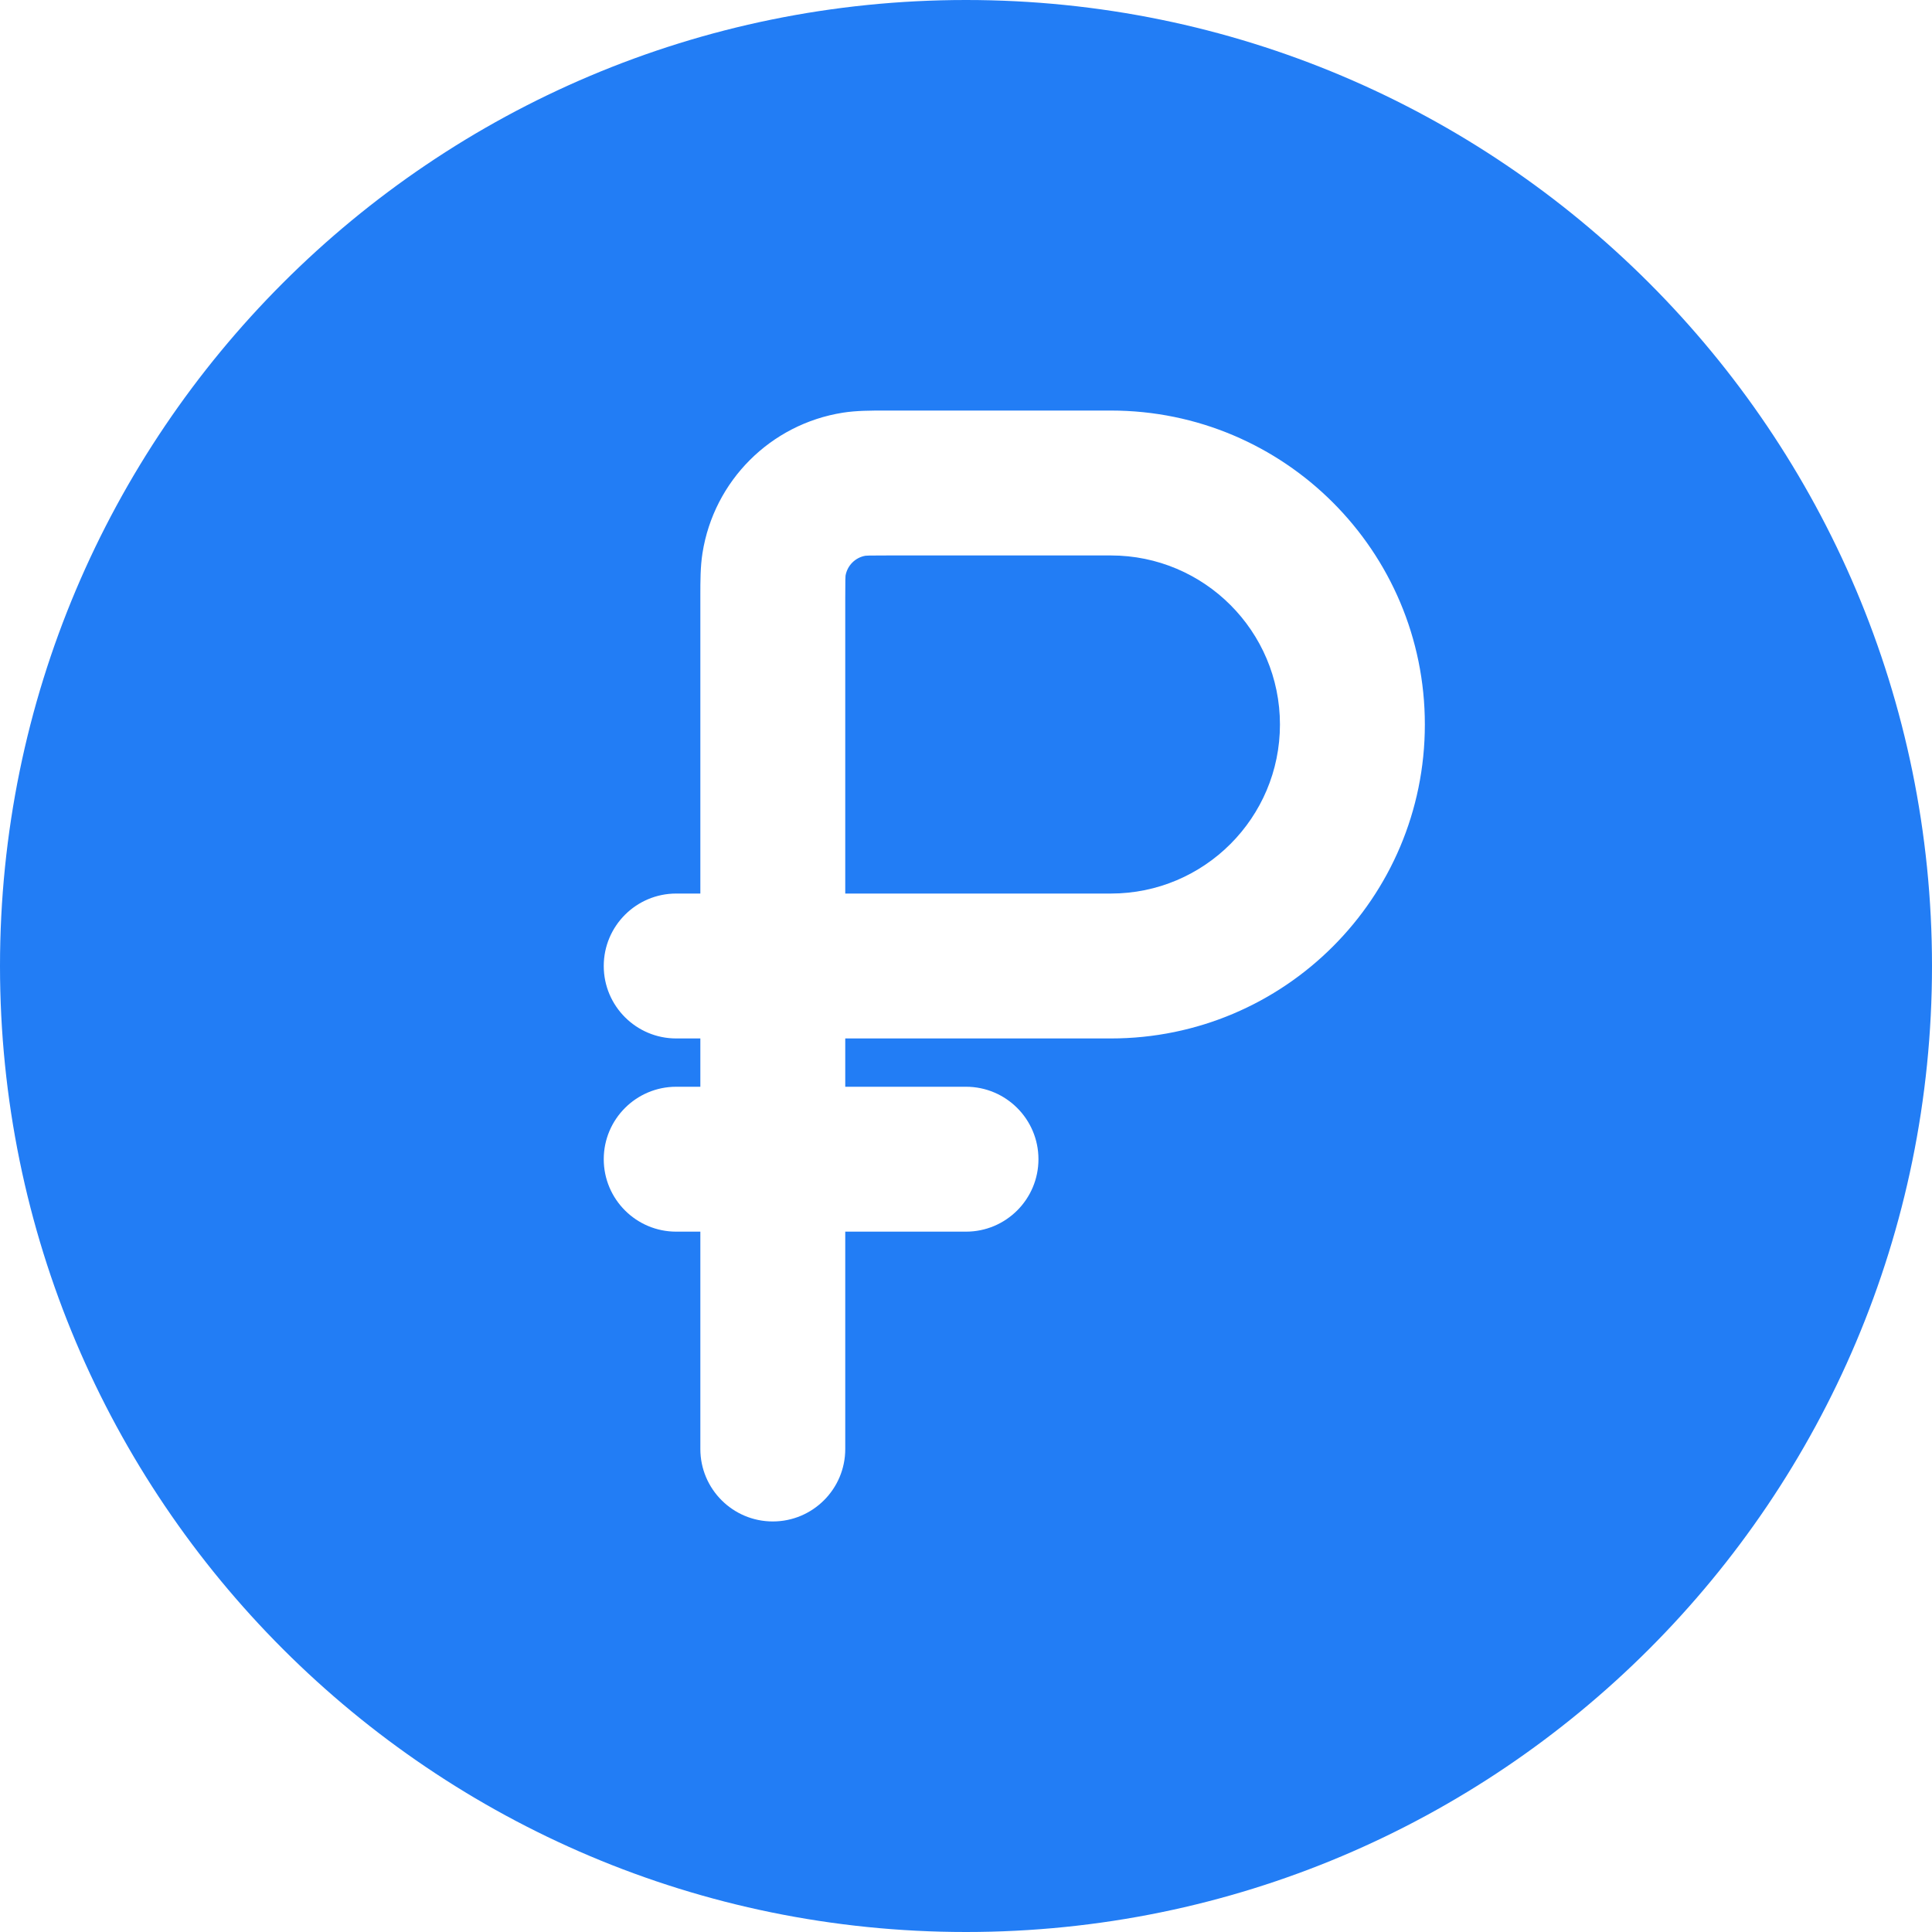
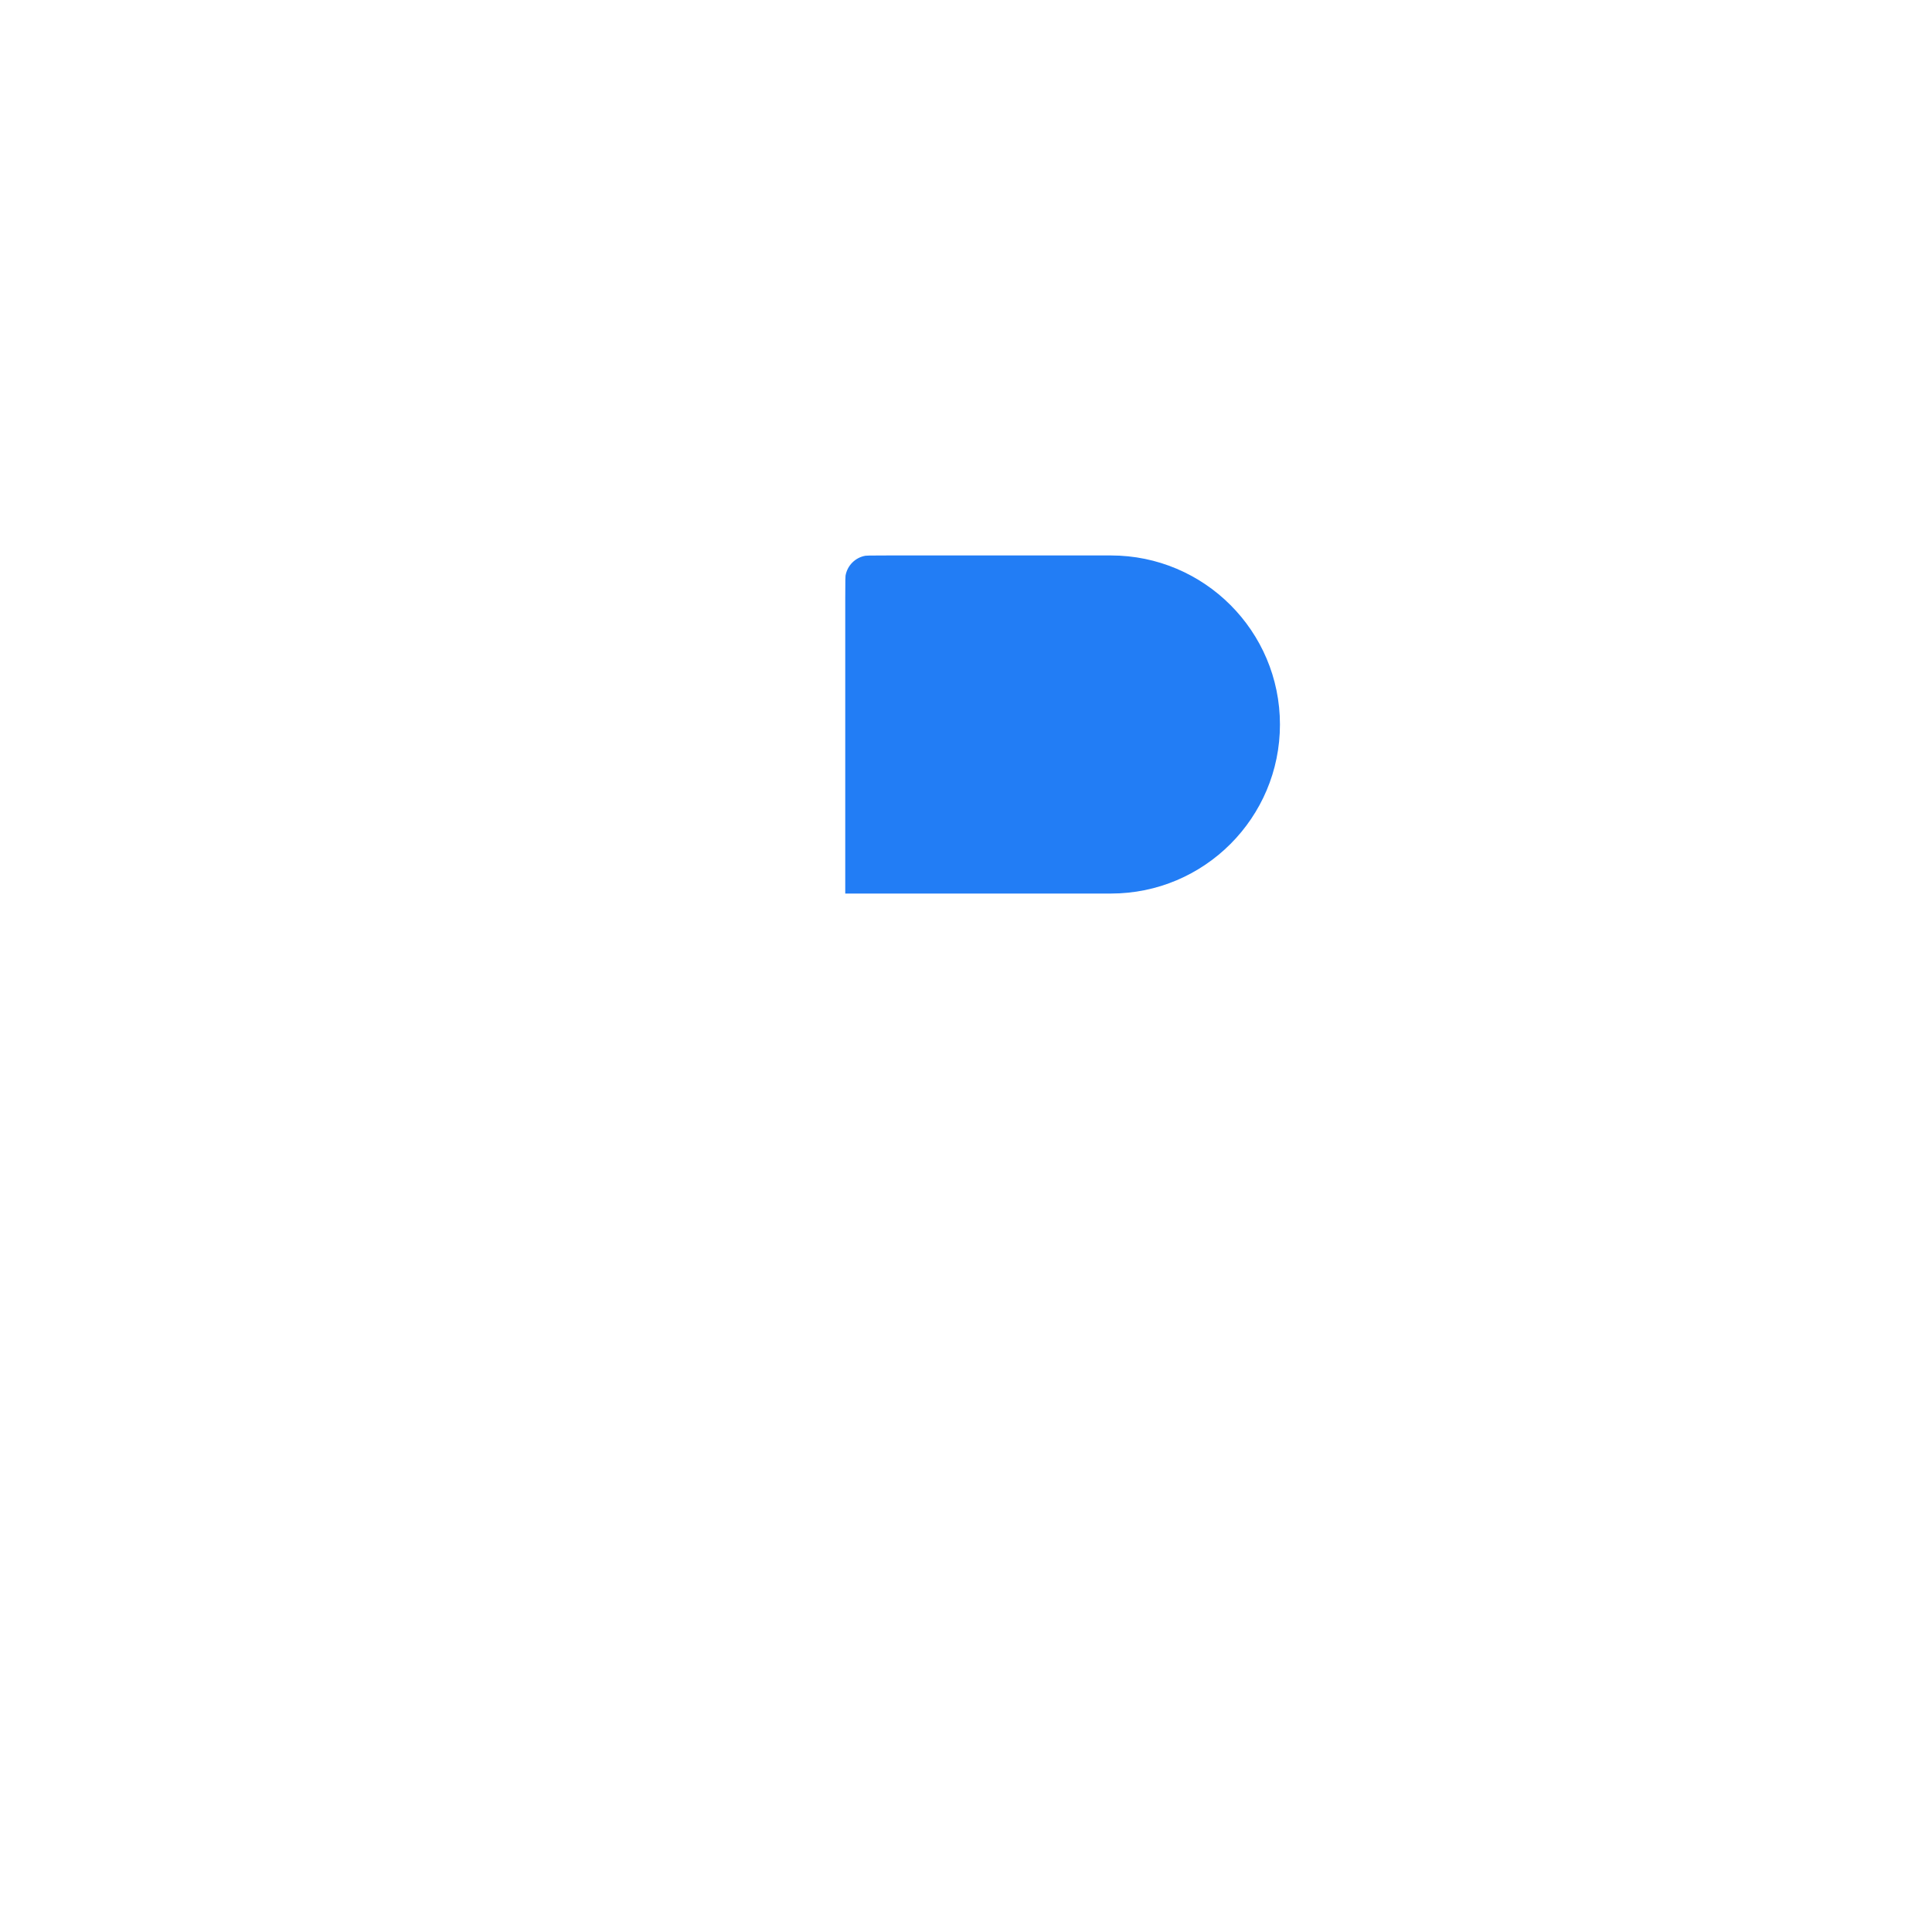
<svg xmlns="http://www.w3.org/2000/svg" width="20" height="20" viewBox="0 0 20 20" fill="none">
  <path d="M11.5 9.25H8.75V6.2C8.75 6.103 8.75 6.045 8.751 6.002C8.752 5.974 8.753 5.962 8.753 5.959C8.771 5.854 8.854 5.771 8.959 5.753C8.962 5.753 8.974 5.752 9.002 5.751C9.045 5.75 9.103 5.75 9.2 5.75H11.5C12.466 5.75 13.25 6.534 13.25 7.5C13.25 8.466 12.466 9.25 11.5 9.25Z" fill="#227DF5" />
-   <path fill-rule="evenodd" clip-rule="evenodd" d="M20 10C20 15.523 15.523 20 10 20C4.477 20 0 15.523 0 10C0 4.477 4.477 0 10 0C15.523 0 20 4.477 20 10ZM6.25 12C6.25 11.586 6.586 11.25 7 11.25H7.25V10.75H7C6.586 10.75 6.25 10.414 6.25 10C6.25 9.586 6.586 9.25 7 9.25H7.25L7.25 6.162C7.25 6.016 7.25 5.865 7.272 5.726C7.39 4.977 7.977 4.39 8.726 4.272C8.865 4.25 9.016 4.25 9.162 4.25L11.5 4.25C13.295 4.25 14.75 5.705 14.75 7.5C14.75 9.295 13.295 10.75 11.5 10.75H8.75V11.25H10C10.414 11.25 10.75 11.586 10.75 12C10.75 12.414 10.414 12.75 10 12.75H8.75V15C8.75 15.414 8.414 15.75 8 15.75C7.586 15.75 7.25 15.414 7.25 15V12.75H7C6.586 12.75 6.25 12.414 6.25 12Z" fill="#227DF5" />
</svg>